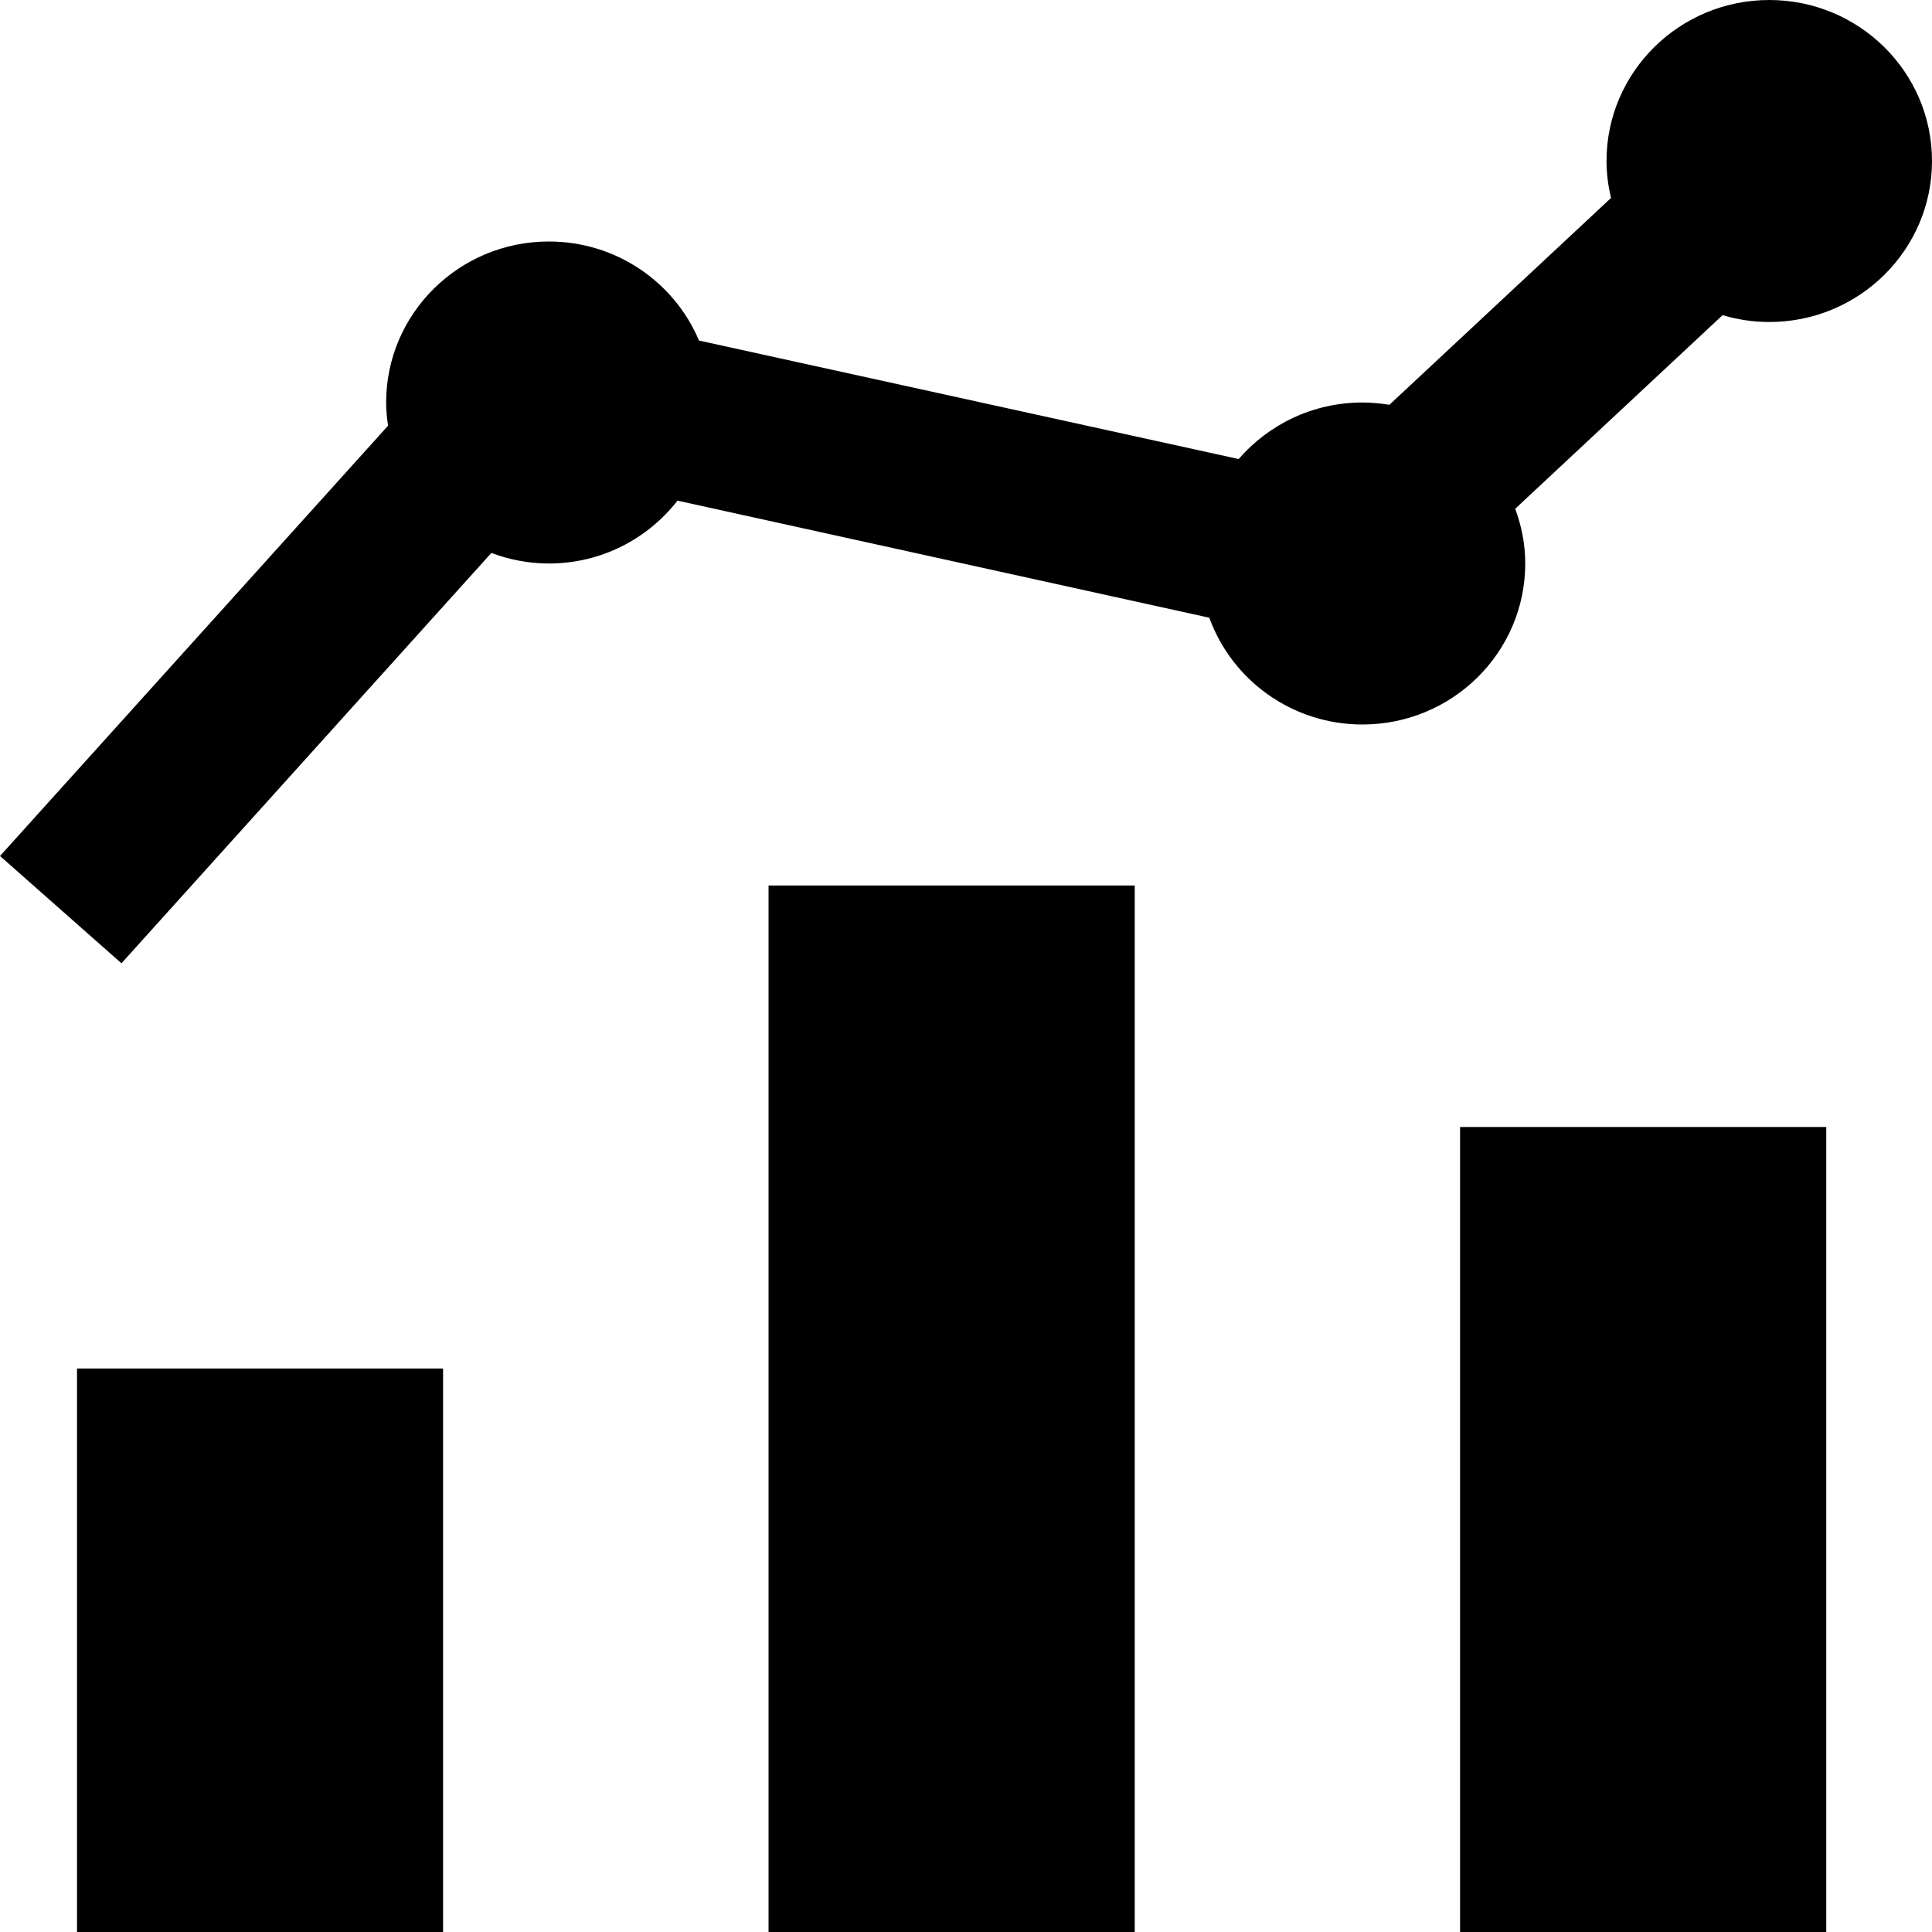
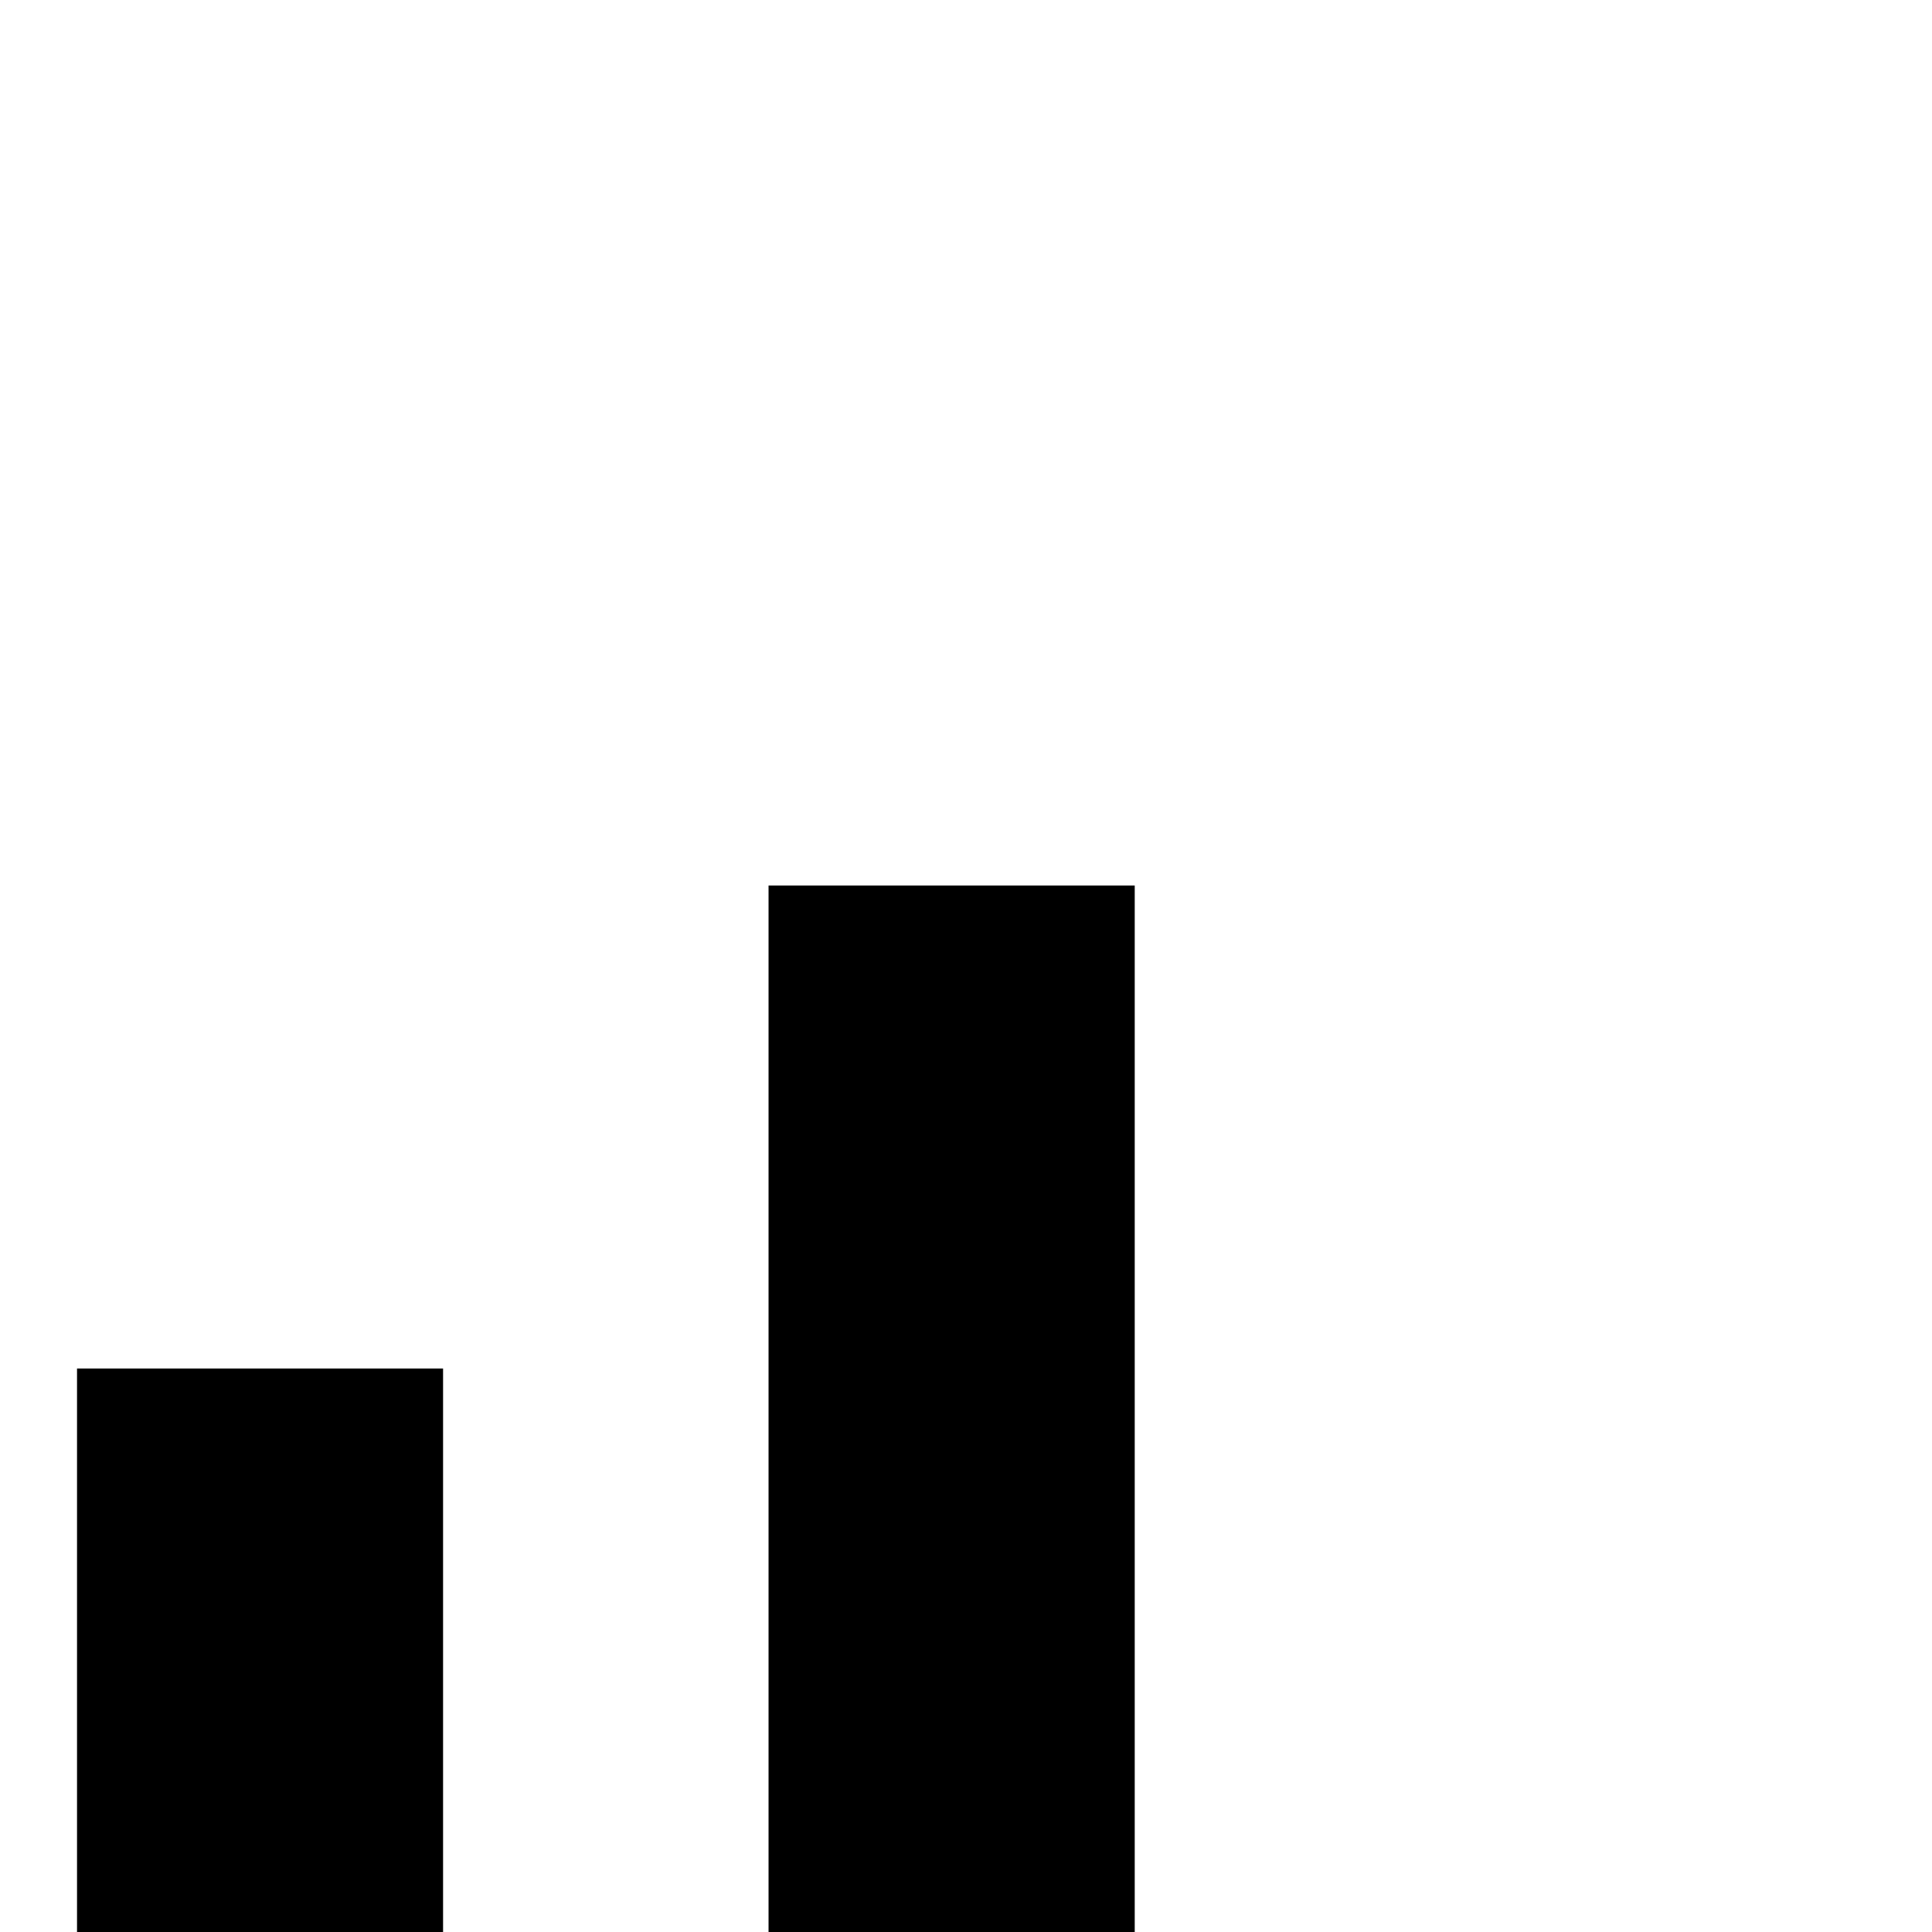
<svg xmlns="http://www.w3.org/2000/svg" width="15" height="15" viewBox="0 0 15 15" fill="none">
-   <path d="M3.44 15H0.598V10.625H3.44V15Z" fill="black" />
+   <path d="M3.44 15H0.598V10.625H3.44Z" fill="black" />
  <path d="M8.81 15H5.967V6.875H8.81V15Z" fill="black" />
-   <path d="M14.179 15H11.336V8.75H14.179V15Z" fill="black" />
-   <path d="M13.737 0C14.434 0 15 0.56 15 1.25C15 1.94 14.434 2.5 13.737 2.5C13.611 2.5 13.489 2.481 13.374 2.447L11.764 3.95C11.813 4.083 11.842 4.225 11.842 4.375C11.842 5.065 11.276 5.625 10.578 5.625C10.03 5.625 9.564 5.279 9.389 4.796L5.26 3.887C5.029 4.183 4.669 4.375 4.261 4.375C4.104 4.375 3.954 4.345 3.815 4.293L0.943 7.479L0 6.646L3.013 3.305C3.004 3.246 2.998 3.186 2.998 3.125C2.998 2.435 3.564 1.875 4.261 1.875C4.787 1.875 5.237 2.193 5.427 2.644L9.617 3.564C9.849 3.296 10.193 3.125 10.578 3.125C10.649 3.125 10.719 3.132 10.787 3.143L12.508 1.537C12.486 1.445 12.473 1.349 12.473 1.25C12.473 0.56 13.039 1.73947e-05 13.737 0Z" fill="black" />
</svg>